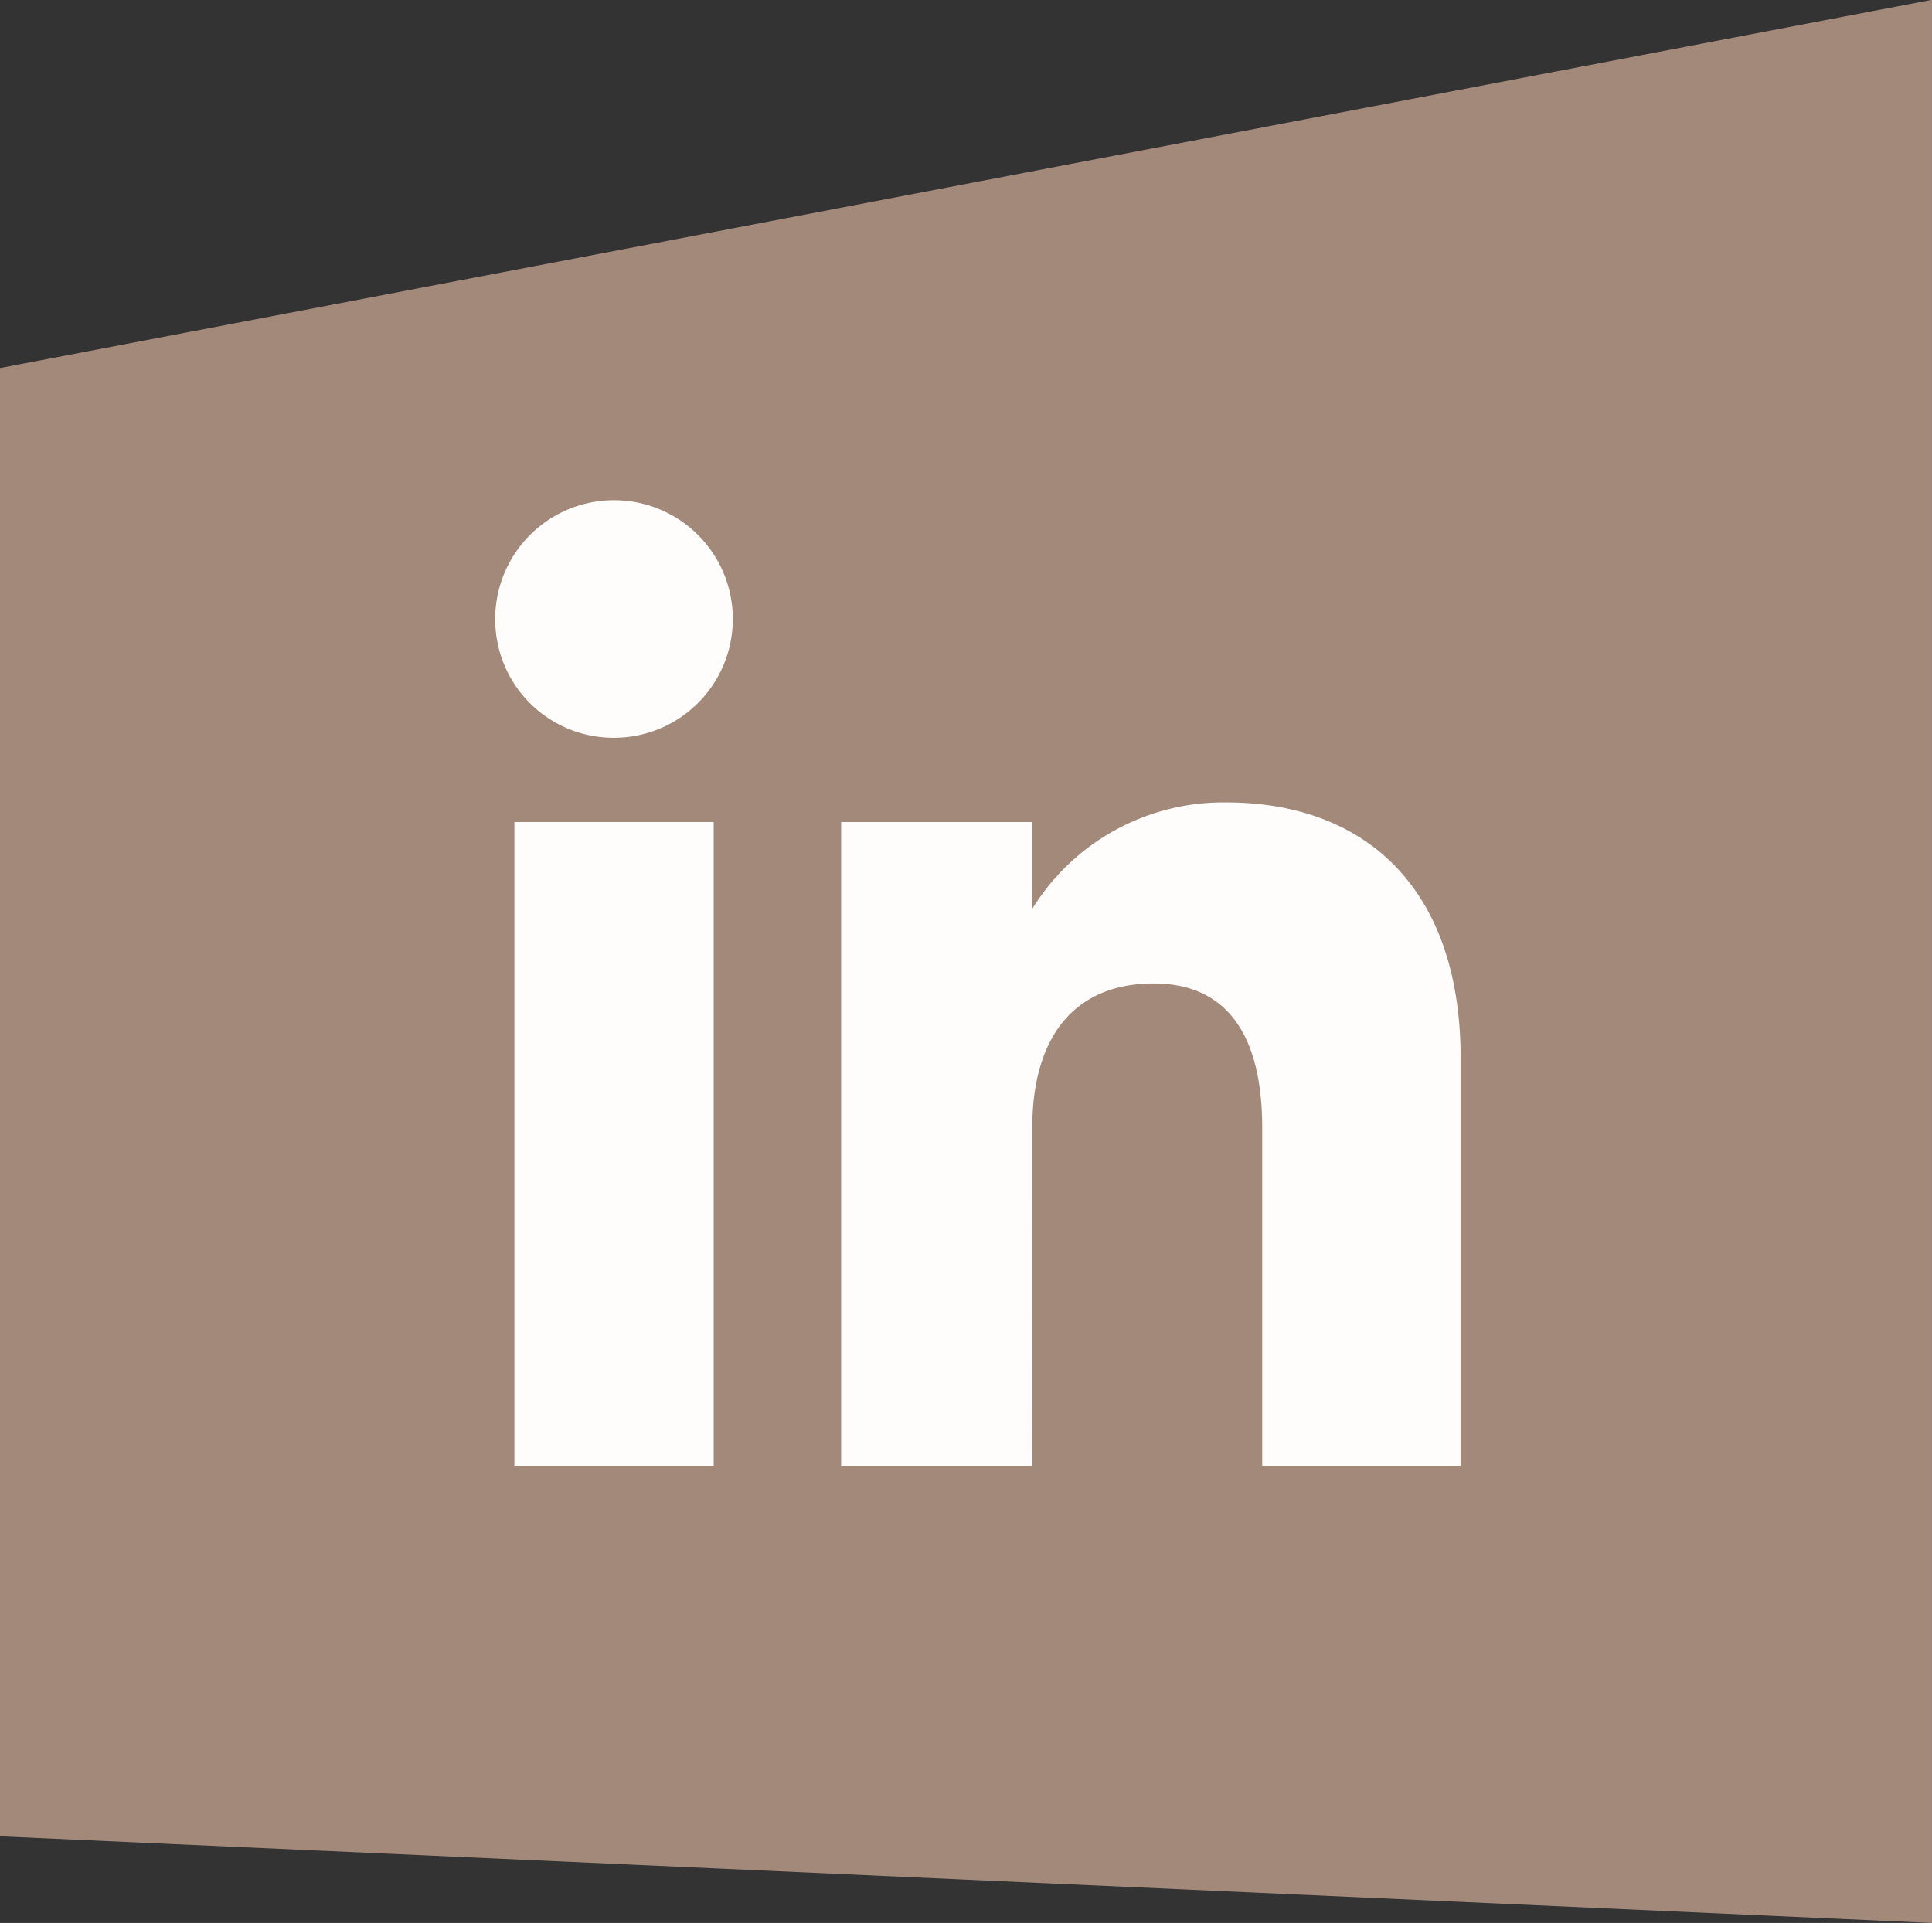
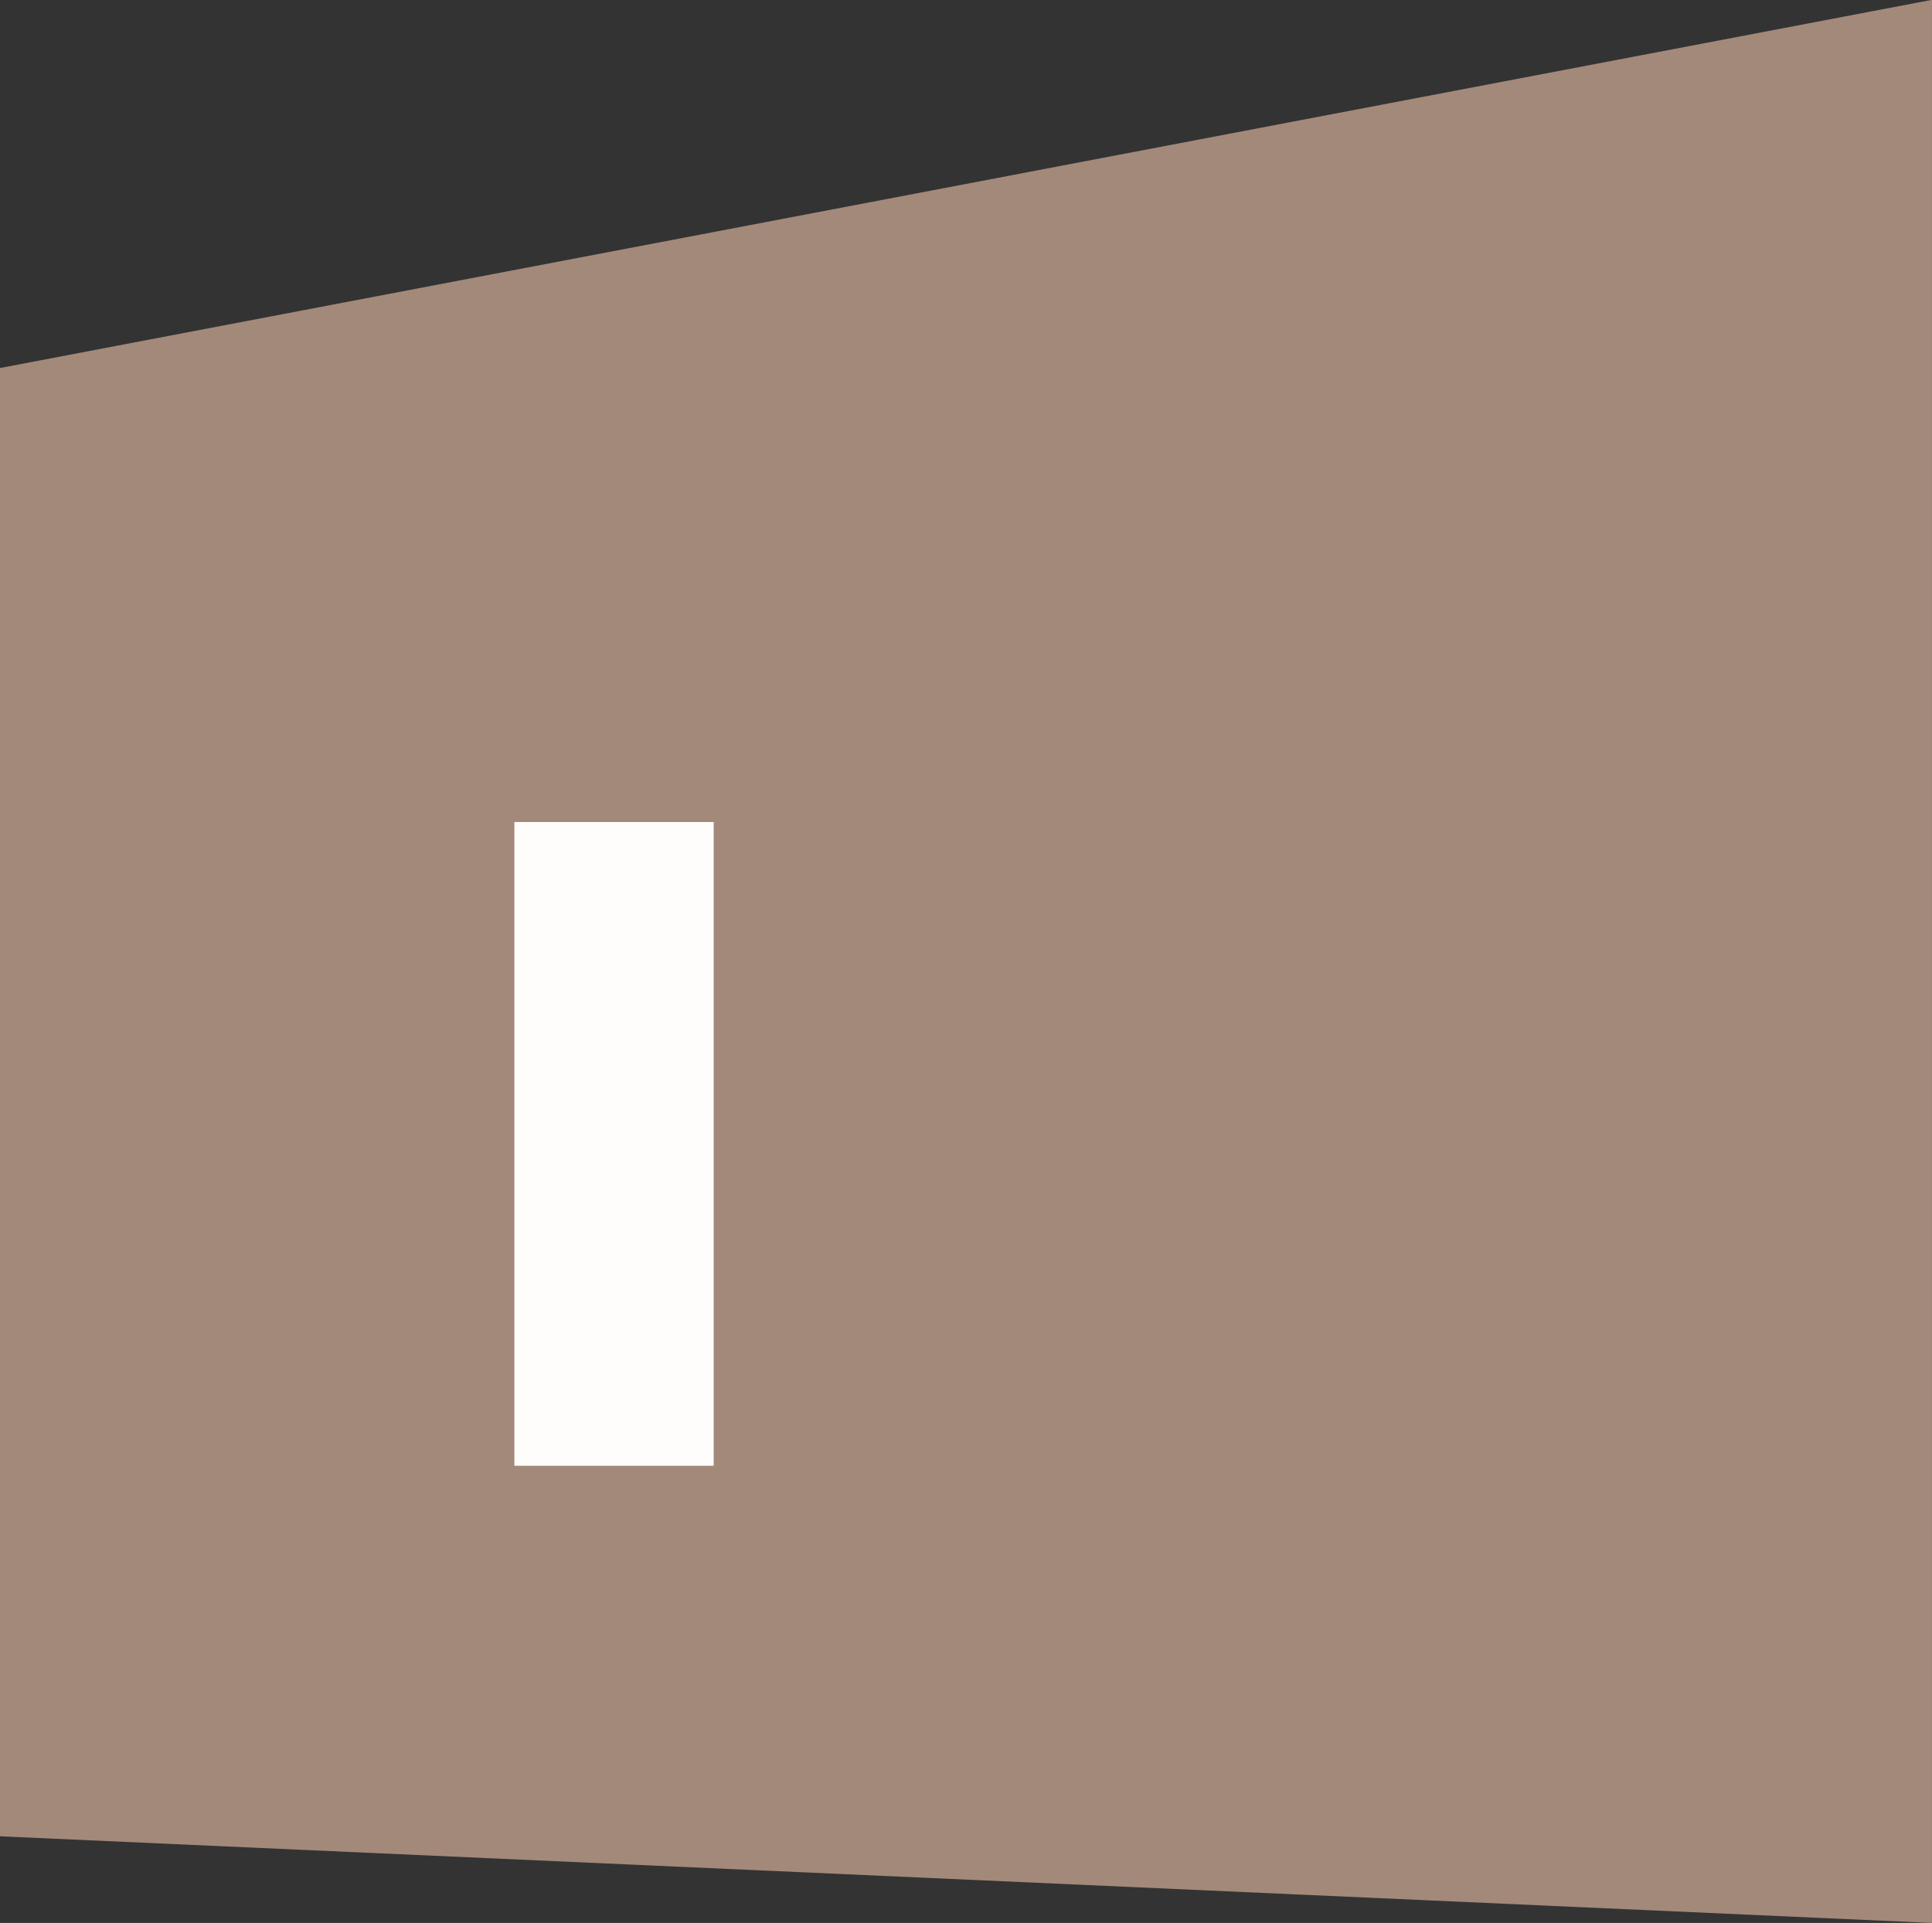
<svg xmlns="http://www.w3.org/2000/svg" width="58.227" height="57.969" viewBox="0 0 58.227 57.969">
  <rect x="0" y="0" width="58.227" height="57.969" fill="#333333" stroke="none" />
  <defs>
    <clipPath id="clip-path">
-       <rect id="Rectangle_51" data-name="Rectangle 51" width="29.094" height="29.108" fill="#fefdfc" />
-     </clipPath>
+       </clipPath>
  </defs>
  <g id="Group_113" data-name="Group 113" transform="translate(-1689.833 -2347.275)">
    <g id="Group_109" data-name="Group 109" transform="translate(1697.217 2379.266)" style="isolation: isolate">
      <g id="Group_81" data-name="Group 81" transform="translate(-7.385 -31.991)">
        <path id="Path_112" data-name="Path 112" d="M0,5.8V50.062l58.227,2.612V-5.3Z" transform="translate(0 5.295)" fill="#a3897a" />
      </g>
    </g>
    <g id="Group_108" data-name="Group 108" transform="translate(1704.757 2362.354)">
      <rect id="Rectangle_50" data-name="Rectangle 50" width="6.007" height="19.406" transform="translate(0.578 9.702)" fill="#fefdfc" />
      <g id="Group_107" data-name="Group 107" transform="translate(0 0)">
        <g id="Group_106" data-name="Group 106" clip-path="url(#clip-path)">
          <path id="Path_121" data-name="Path 121" d="M3.552,7.162A3.581,3.581,0,1,0,0,3.58,3.567,3.567,0,0,0,3.552,7.162" transform="translate(0 0)" fill="#fefdfc" />
          <path id="Path_122" data-name="Path 122" d="M13.161,16.277c0-2.728,1.255-4.354,3.661-4.354,2.208,0,3.269,1.561,3.269,4.354V26.464h5.98V14.176c0-5.2-2.948-7.71-7.06-7.71a6.766,6.766,0,0,0-5.849,3.205V7.058H7.4V26.464h5.763Z" transform="translate(3.026 2.645)" fill="#fefdfc" />
        </g>
      </g>
    </g>
  </g>
</svg>